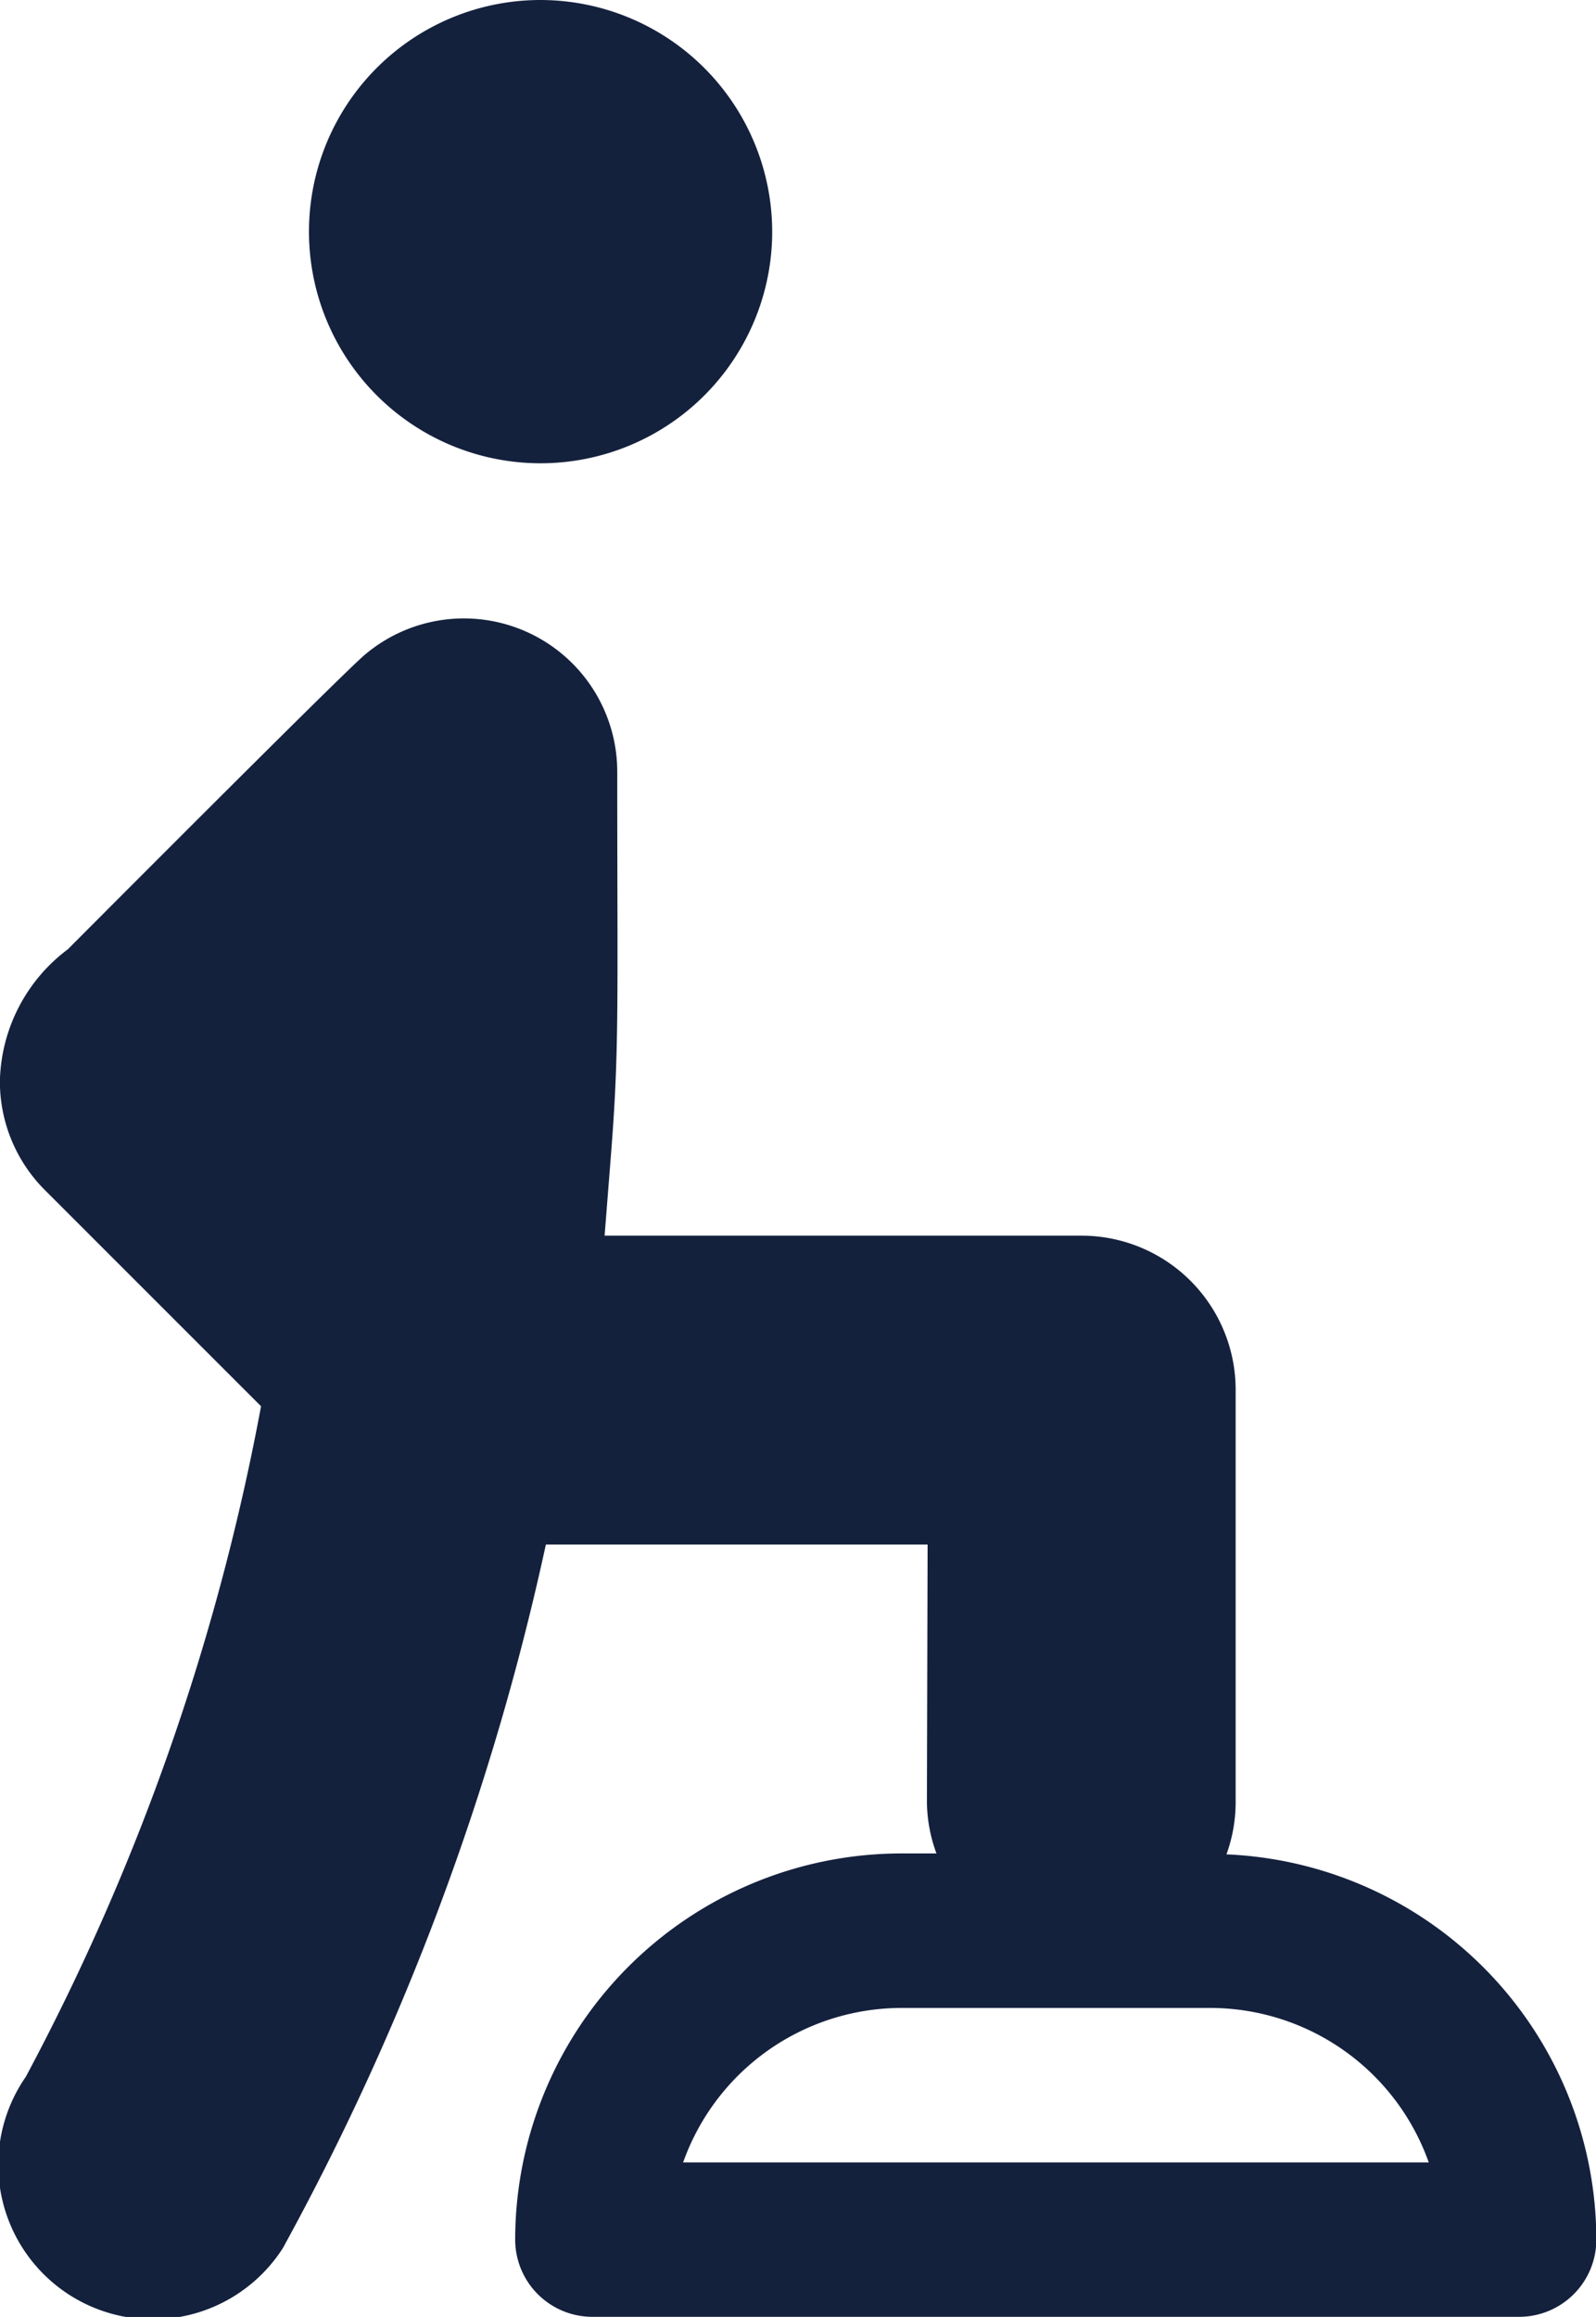
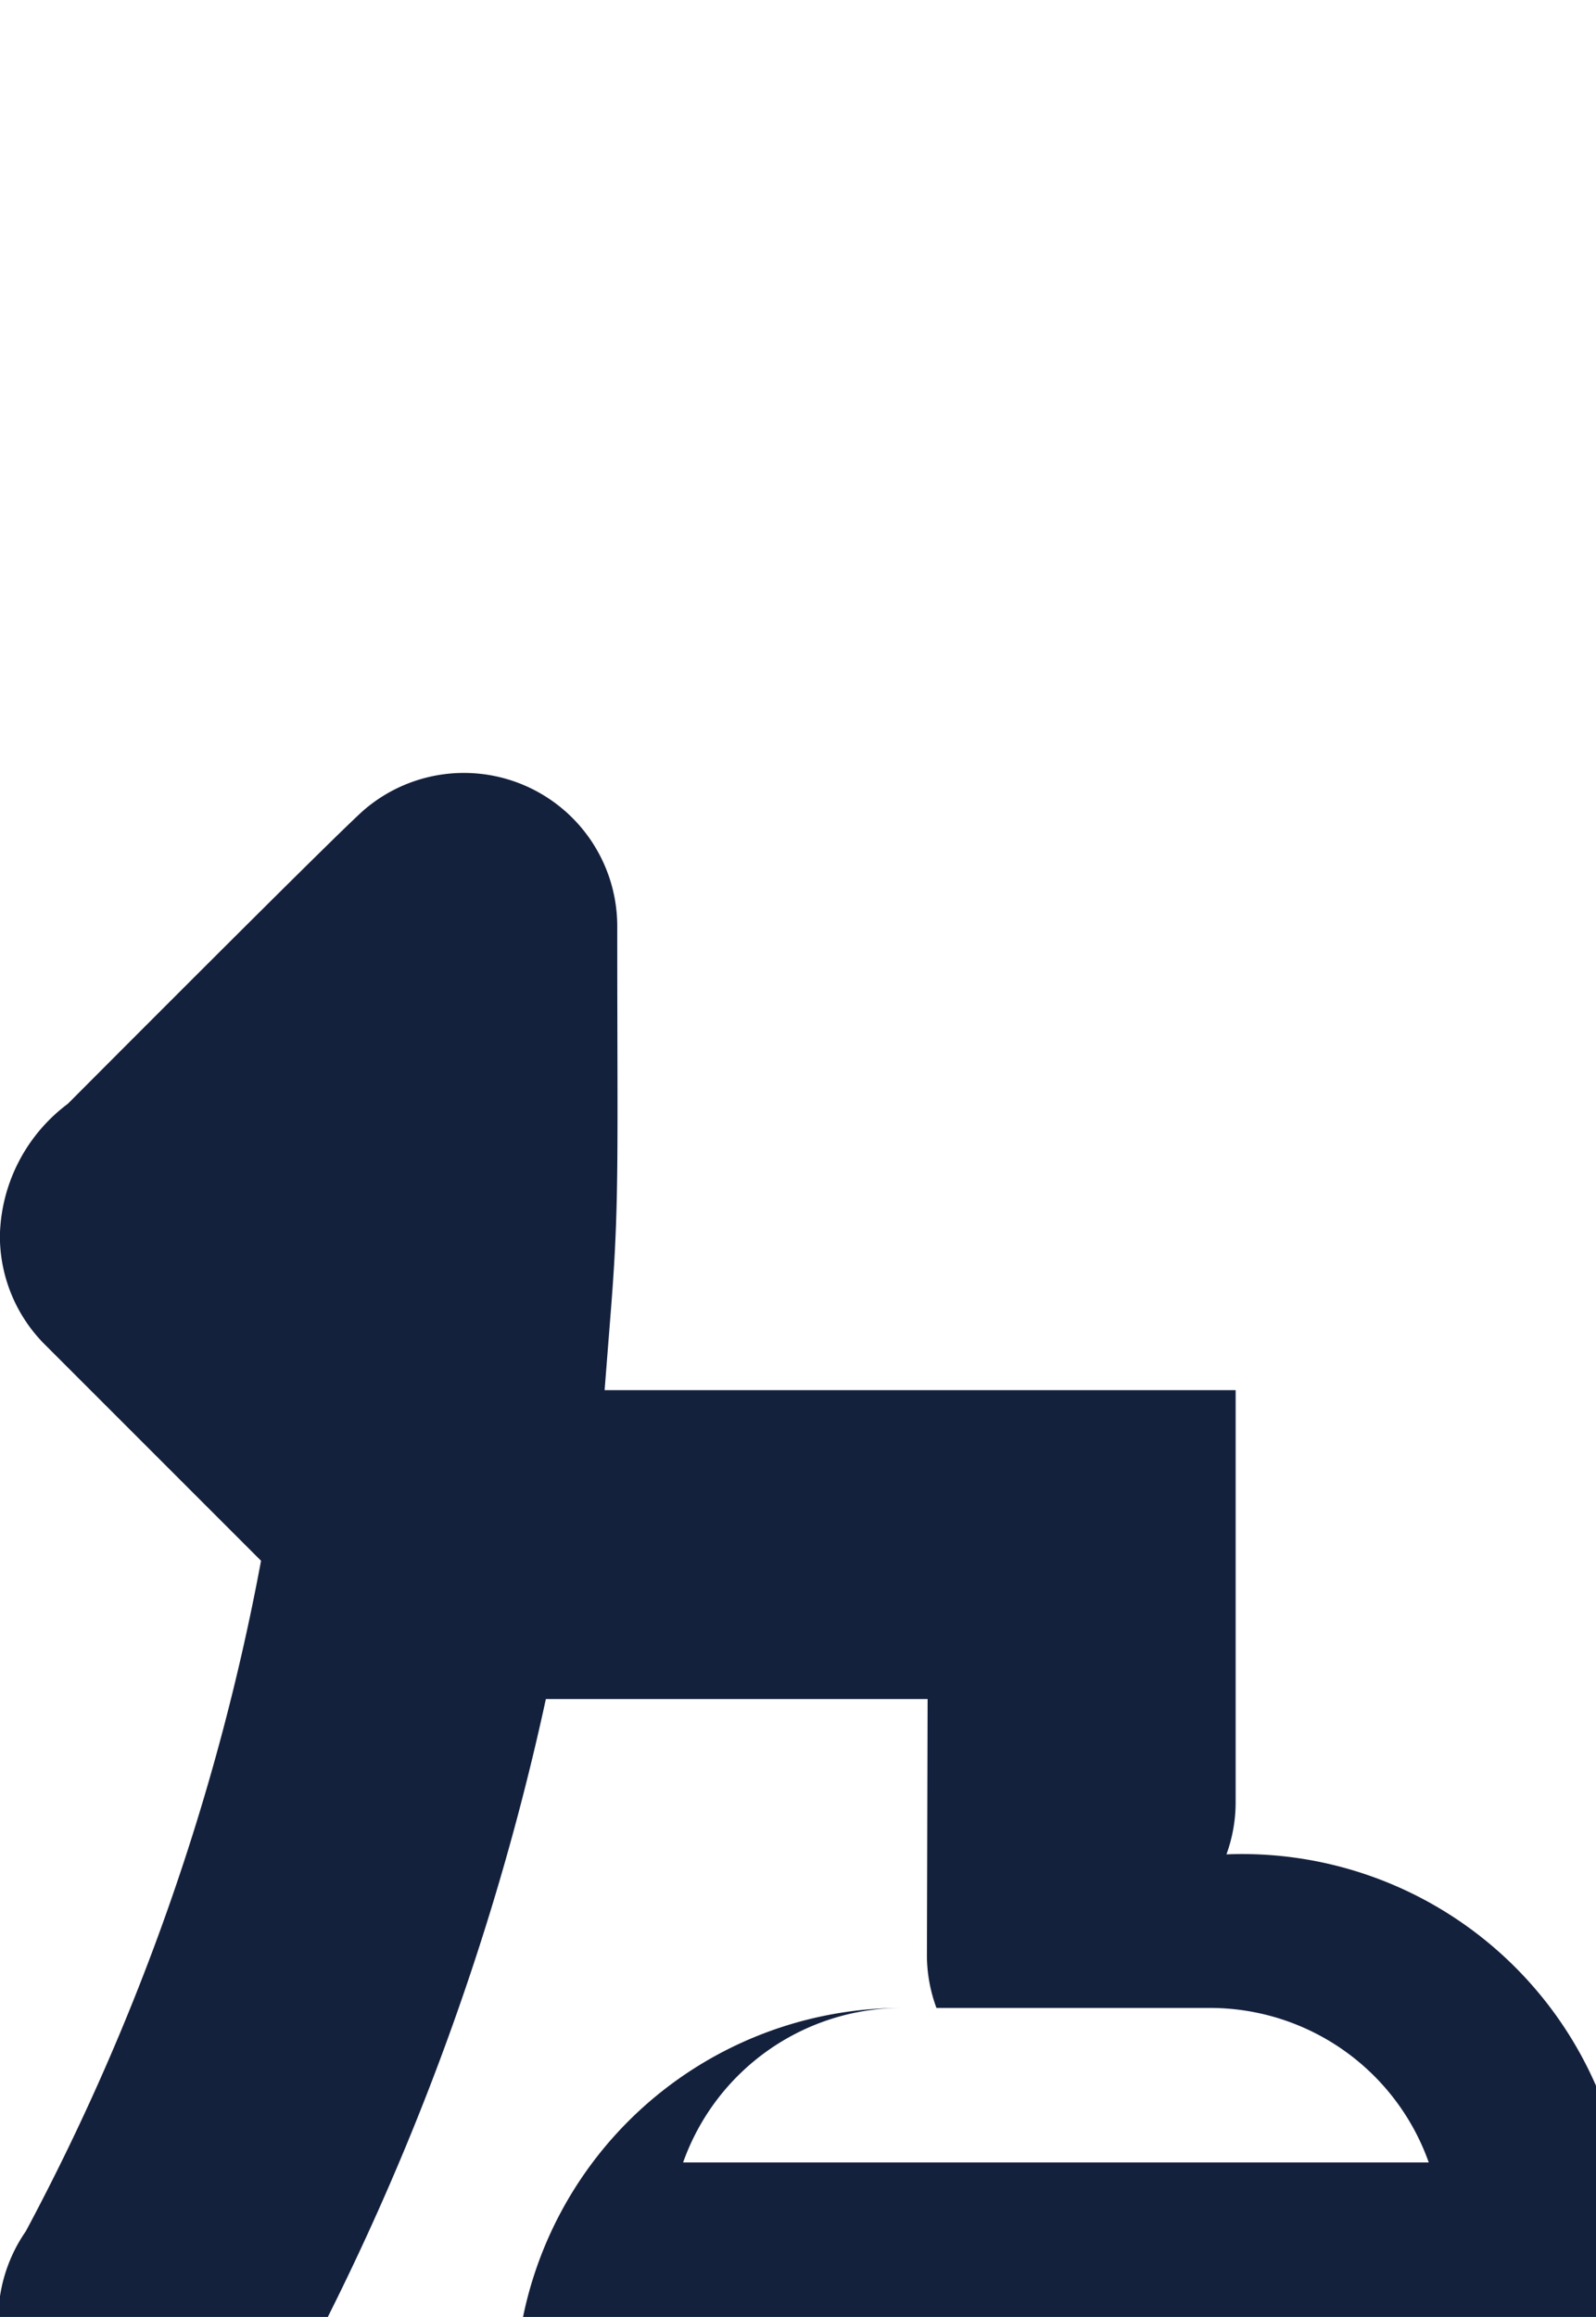
<svg xmlns="http://www.w3.org/2000/svg" width="13.885" height="20.155" viewBox="0 0 13.885 20.155">
  <g id="rehabilitation" transform="translate(-79.63)">
    <g id="Group_33" data-name="Group 33" transform="translate(82.318)">
      <g id="Group_32" data-name="Group 32" transform="translate(0)">
-         <path id="Path_69" data-name="Path 69" d="M149.94,0a2.015,2.015,0,1,0,2.015,2.015A2.018,2.018,0,0,0,149.94,0Z" transform="translate(-147.925)" fill="#14213d" />
-       </g>
+         </g>
    </g>
    <g id="Group_35" data-name="Group 35" transform="translate(79.63 5.376)">
      <g id="Group_34" data-name="Group 34">
-         <path id="Path_70" data-name="Path 70" d="M90.3,147.325a1.325,1.325,0,0,0,.08-.455v-3.583a1.341,1.341,0,0,0-1.339-1.344H84.89l.057-.725c.072-.919.053-1.309.053-3.307a1.334,1.334,0,0,0-2.2-1.018c-.093.08-.616.589-2.58,2.559a1.472,1.472,0,0,0-.591,1.147,1.336,1.336,0,0,0,.394.95l1.878,1.878a20.213,20.213,0,0,1-2.046,5.832,1.344,1.344,0,1,0,2.236,1.491,22.757,22.757,0,0,0,2.288-6.12H87.7l-.006,2.239a1.329,1.329,0,0,0,.083.448h-.306a3.363,3.363,0,0,0-3.359,3.359.672.672,0,0,0,.672.672h8.062a.672.672,0,0,0,.672-.672A3.36,3.36,0,0,0,90.3,147.325Zm-4.727,2.68a2.019,2.019,0,0,1,1.9-1.344h2.687a2.019,2.019,0,0,1,1.9,1.344Z" transform="translate(-79.63 -136.57)" fill="#14213d" />
+         <path id="Path_70" data-name="Path 70" d="M90.3,147.325a1.325,1.325,0,0,0,.08-.455v-3.583H84.89l.057-.725c.072-.919.053-1.309.053-3.307a1.334,1.334,0,0,0-2.2-1.018c-.093.08-.616.589-2.58,2.559a1.472,1.472,0,0,0-.591,1.147,1.336,1.336,0,0,0,.394.95l1.878,1.878a20.213,20.213,0,0,1-2.046,5.832,1.344,1.344,0,1,0,2.236,1.491,22.757,22.757,0,0,0,2.288-6.12H87.7l-.006,2.239a1.329,1.329,0,0,0,.083.448h-.306a3.363,3.363,0,0,0-3.359,3.359.672.672,0,0,0,.672.672h8.062a.672.672,0,0,0,.672-.672A3.36,3.36,0,0,0,90.3,147.325Zm-4.727,2.68a2.019,2.019,0,0,1,1.9-1.344h2.687a2.019,2.019,0,0,1,1.9,1.344Z" transform="translate(-79.63 -136.57)" fill="#14213d" />
      </g>
    </g>
  </g>
</svg>